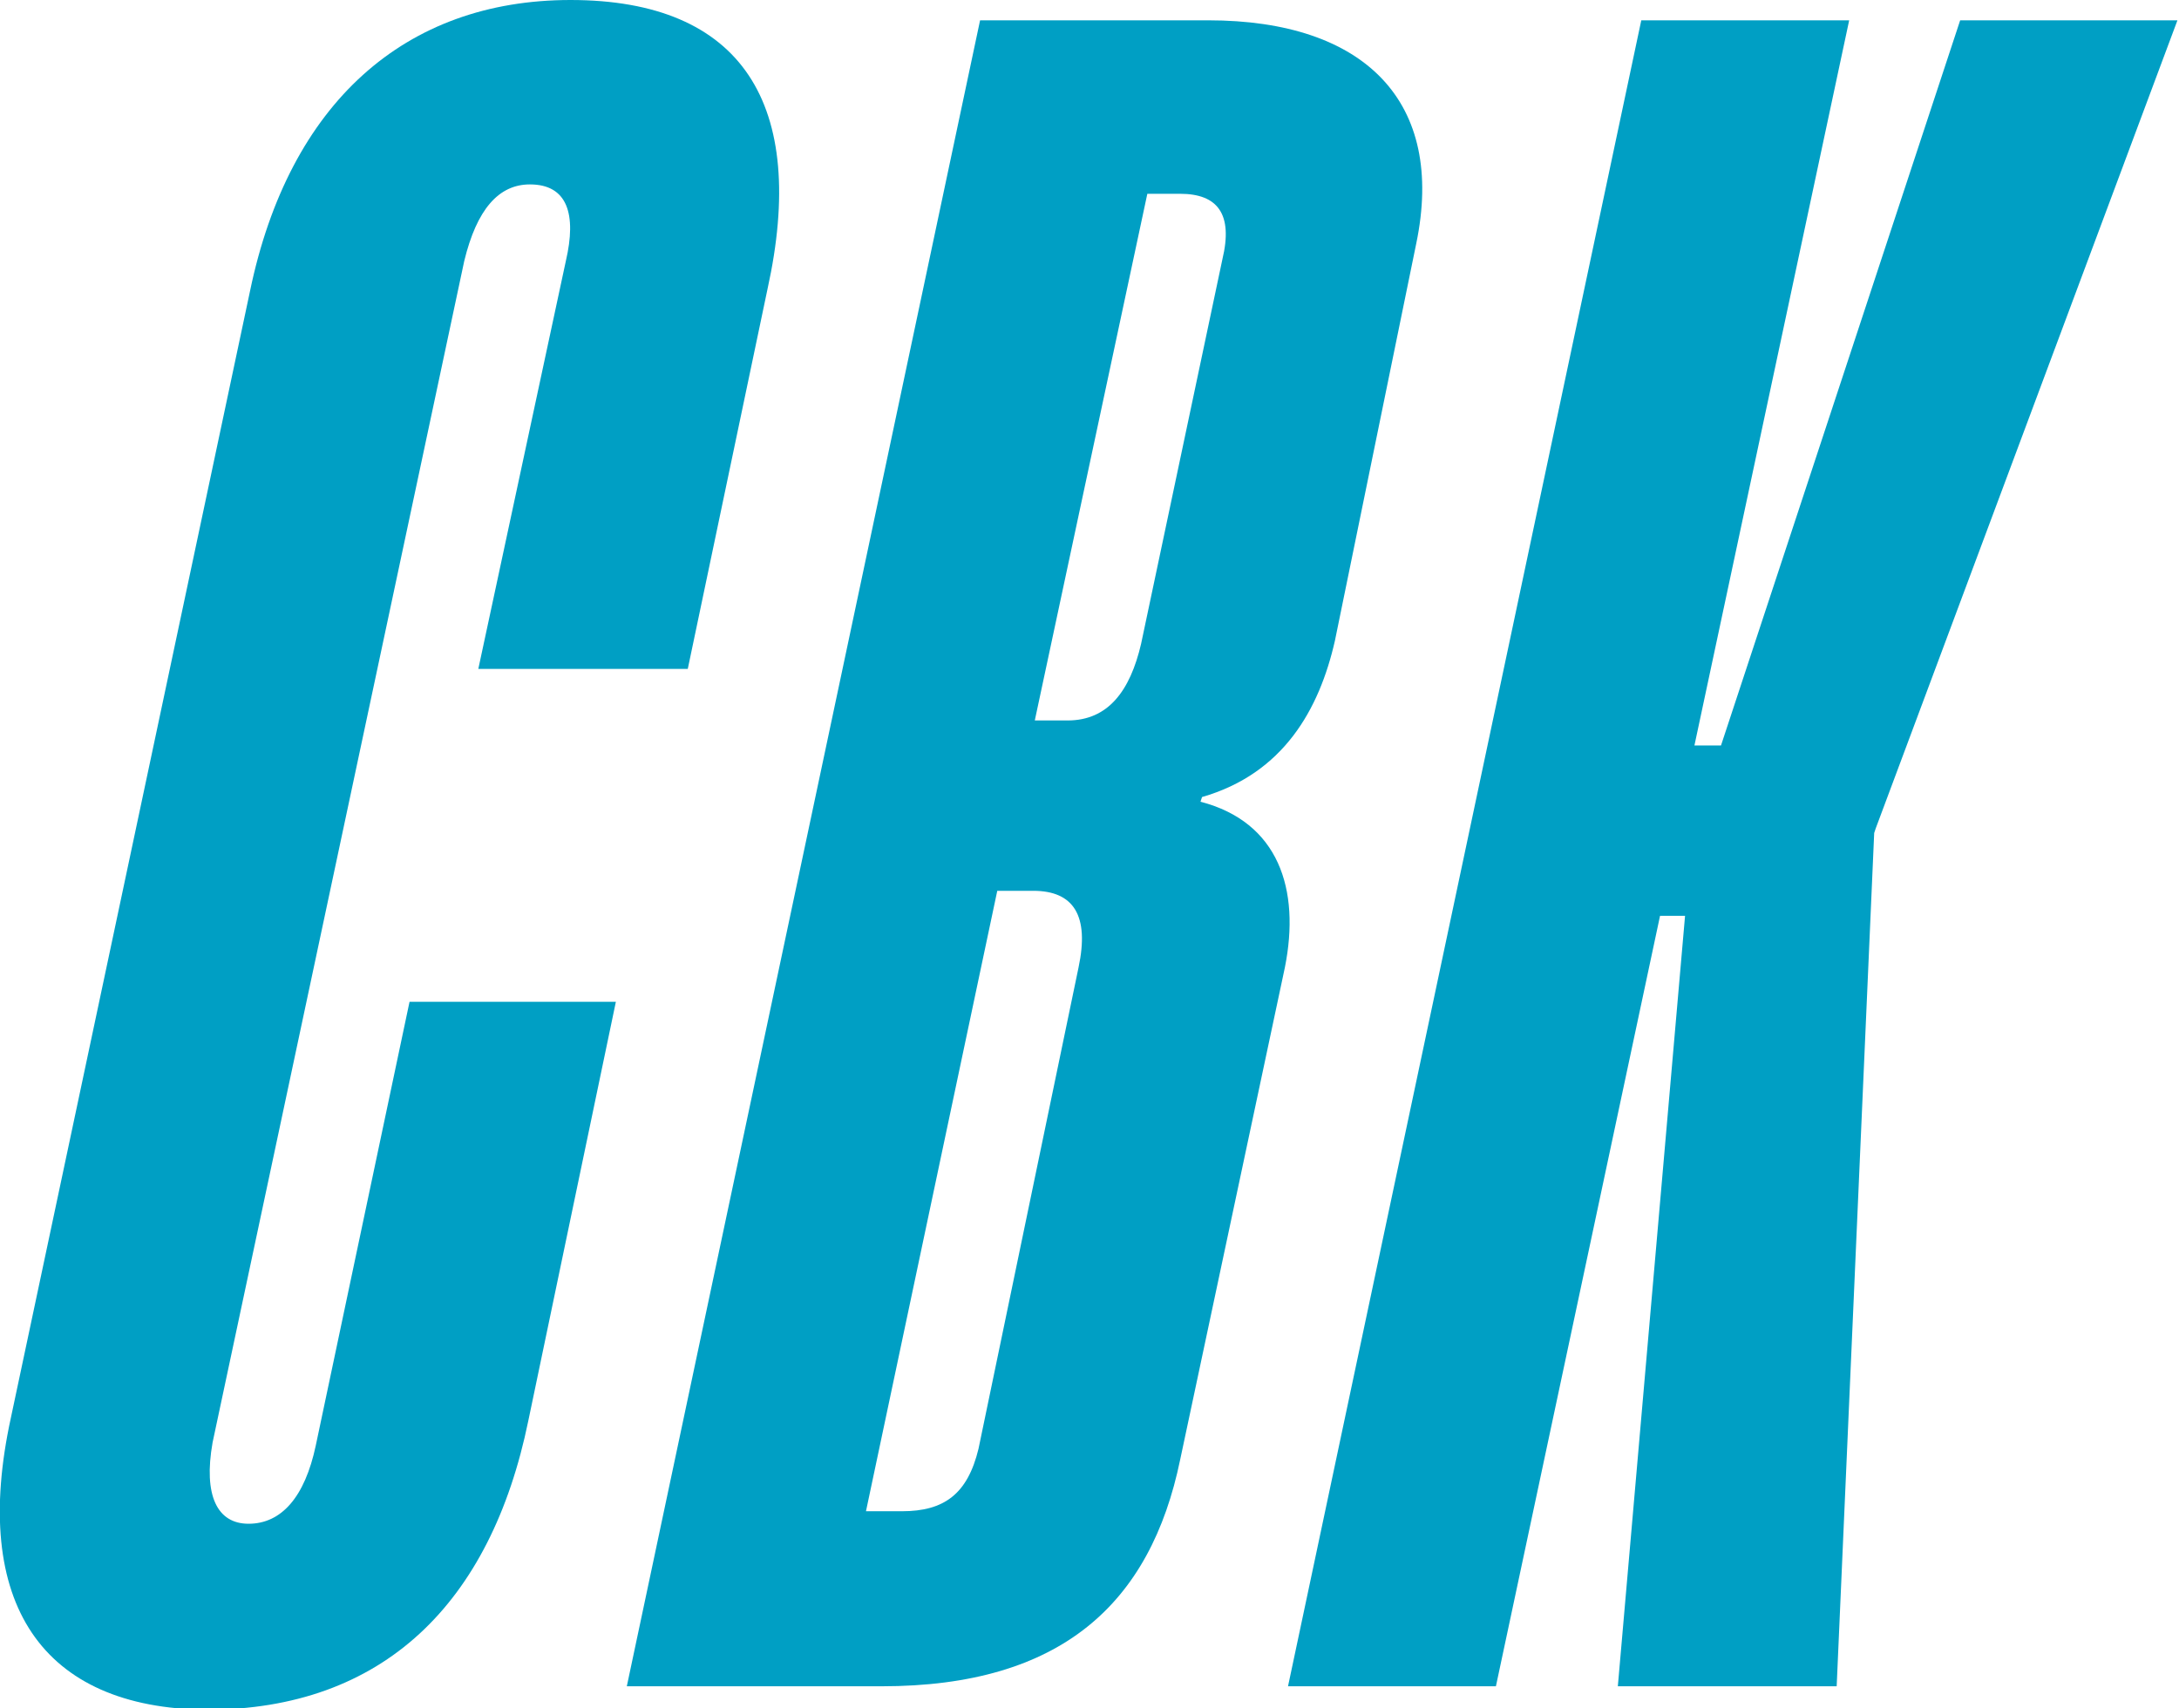
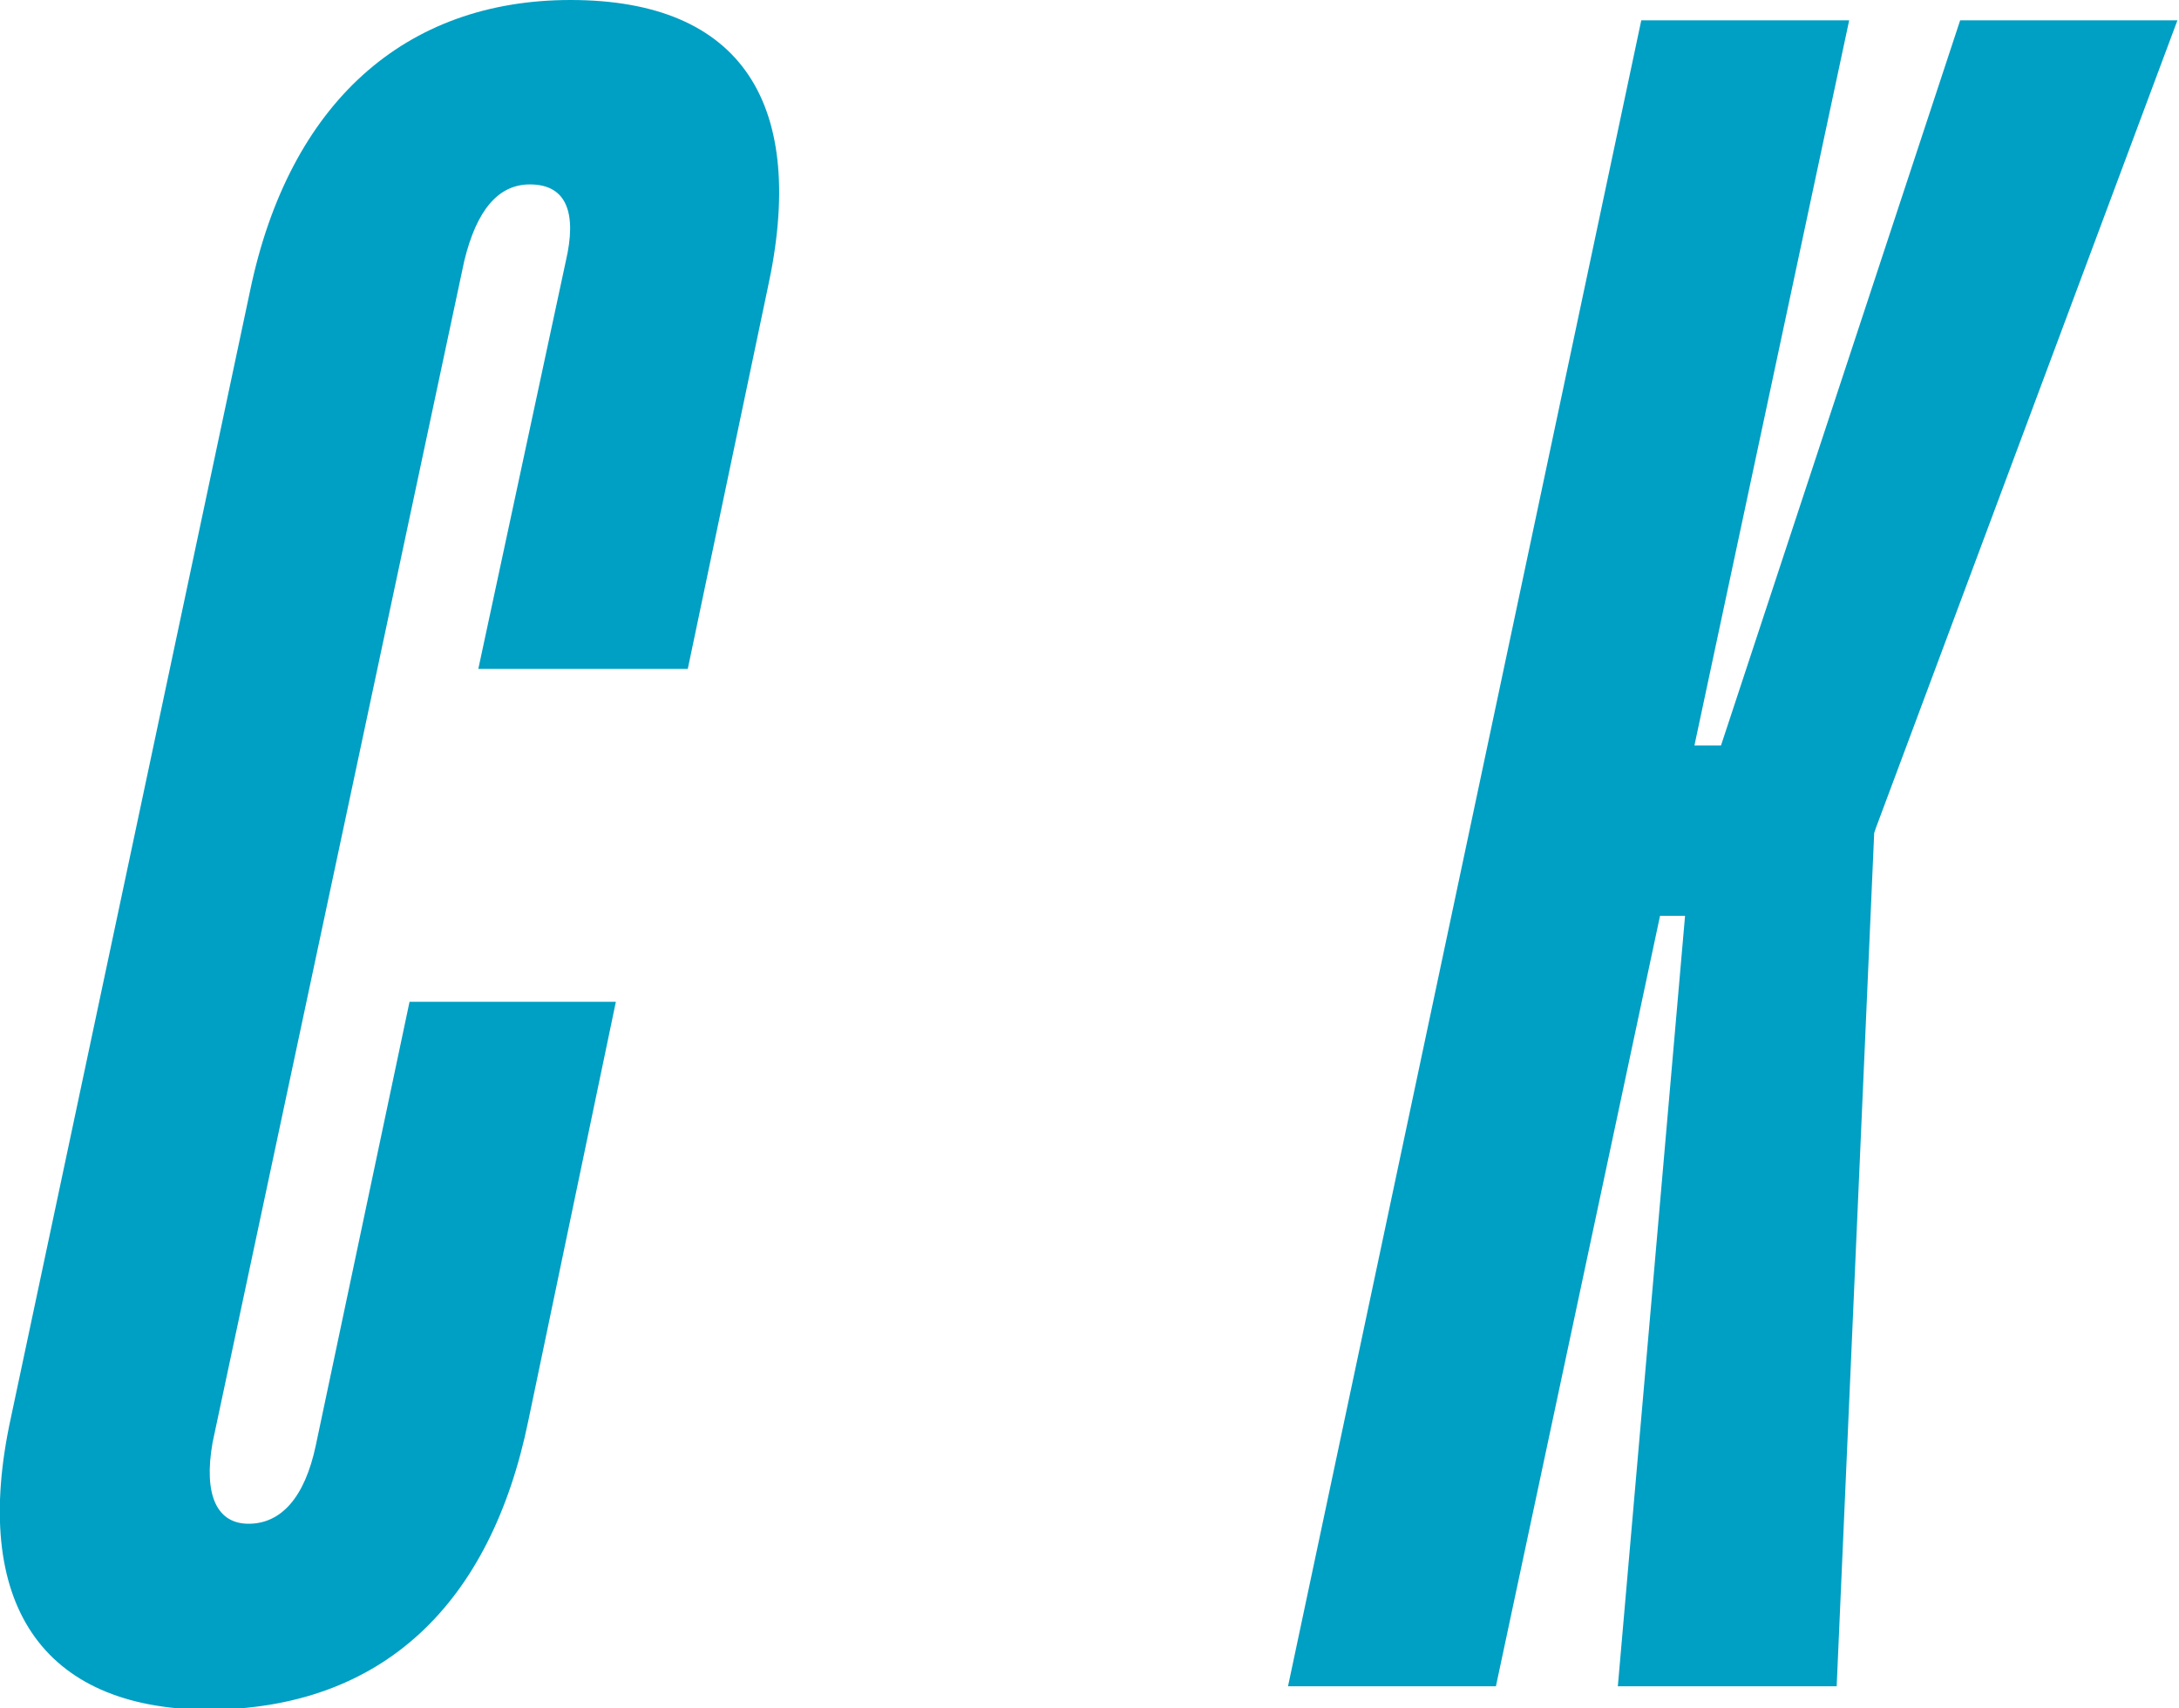
<svg xmlns="http://www.w3.org/2000/svg" version="1.1" id="Слой_1" x="0px" y="0px" viewBox="0 0 139.4 109.3" style="enable-background:new 0 0 139.4 109.3;" xml:space="preserve">
  <style type="text/css"> .st0{fill:#009FC4;} </style>
  <g>
    <path class="st0" d="M0.7,90.7L16,18.6C18.5,6.6,25.9,0,36.5,0c11,0,15.2,6.7,12.6,18.5L44,42.8H30.6l5.6-26.1 c0.7-3,0.1-4.9-2.3-4.9c-2,0-3.4,1.6-4.2,4.9L13.6,92.3c-0.6,3.4,0.3,5.2,2.3,5.2c2.1,0,3.6-1.7,4.3-5l6-28.4h13.2l-5.6,26.8 c-2.4,11.7-9.3,18.5-20.6,18.5C2.7,109.3-1.9,102.6,0.7,90.7z" />
-     <path class="st0" d="M40.1,107.9L62.7,1.3h14.6c10,0,15.2,5.2,13.3,14.3L85.4,41c-1,4.4-3.3,8.5-8.5,10l-0.1,0.3 c5,1.3,6.4,5.6,5.4,10.6l-6.7,31.5c-1.9,9.2-7.6,14.5-19.1,14.5H40.1z M55.4,96.7h2.3c2.7,0,4.2-1.1,4.9-4L69,61.9 c0.7-3.3-0.3-4.9-2.9-4.9h-2.3L55.4,96.7z M66.2,46.1h2.1c2.6,0,4-1.9,4.7-4.9l5.2-24.6c0.7-2.9-0.3-4.2-2.7-4.2h-2.1L66.2,46.1z" />
    <path class="st0" d="M82.4,107.9L105,1.3h13.3l-9.9,46.4h1.7l15.3-46.4h13.9L120,53l-0.1,0.3l-2.4,54.6h-14l4.3-49.3h-1.6 l-10.5,49.3H82.4z" />
  </g>
</svg>